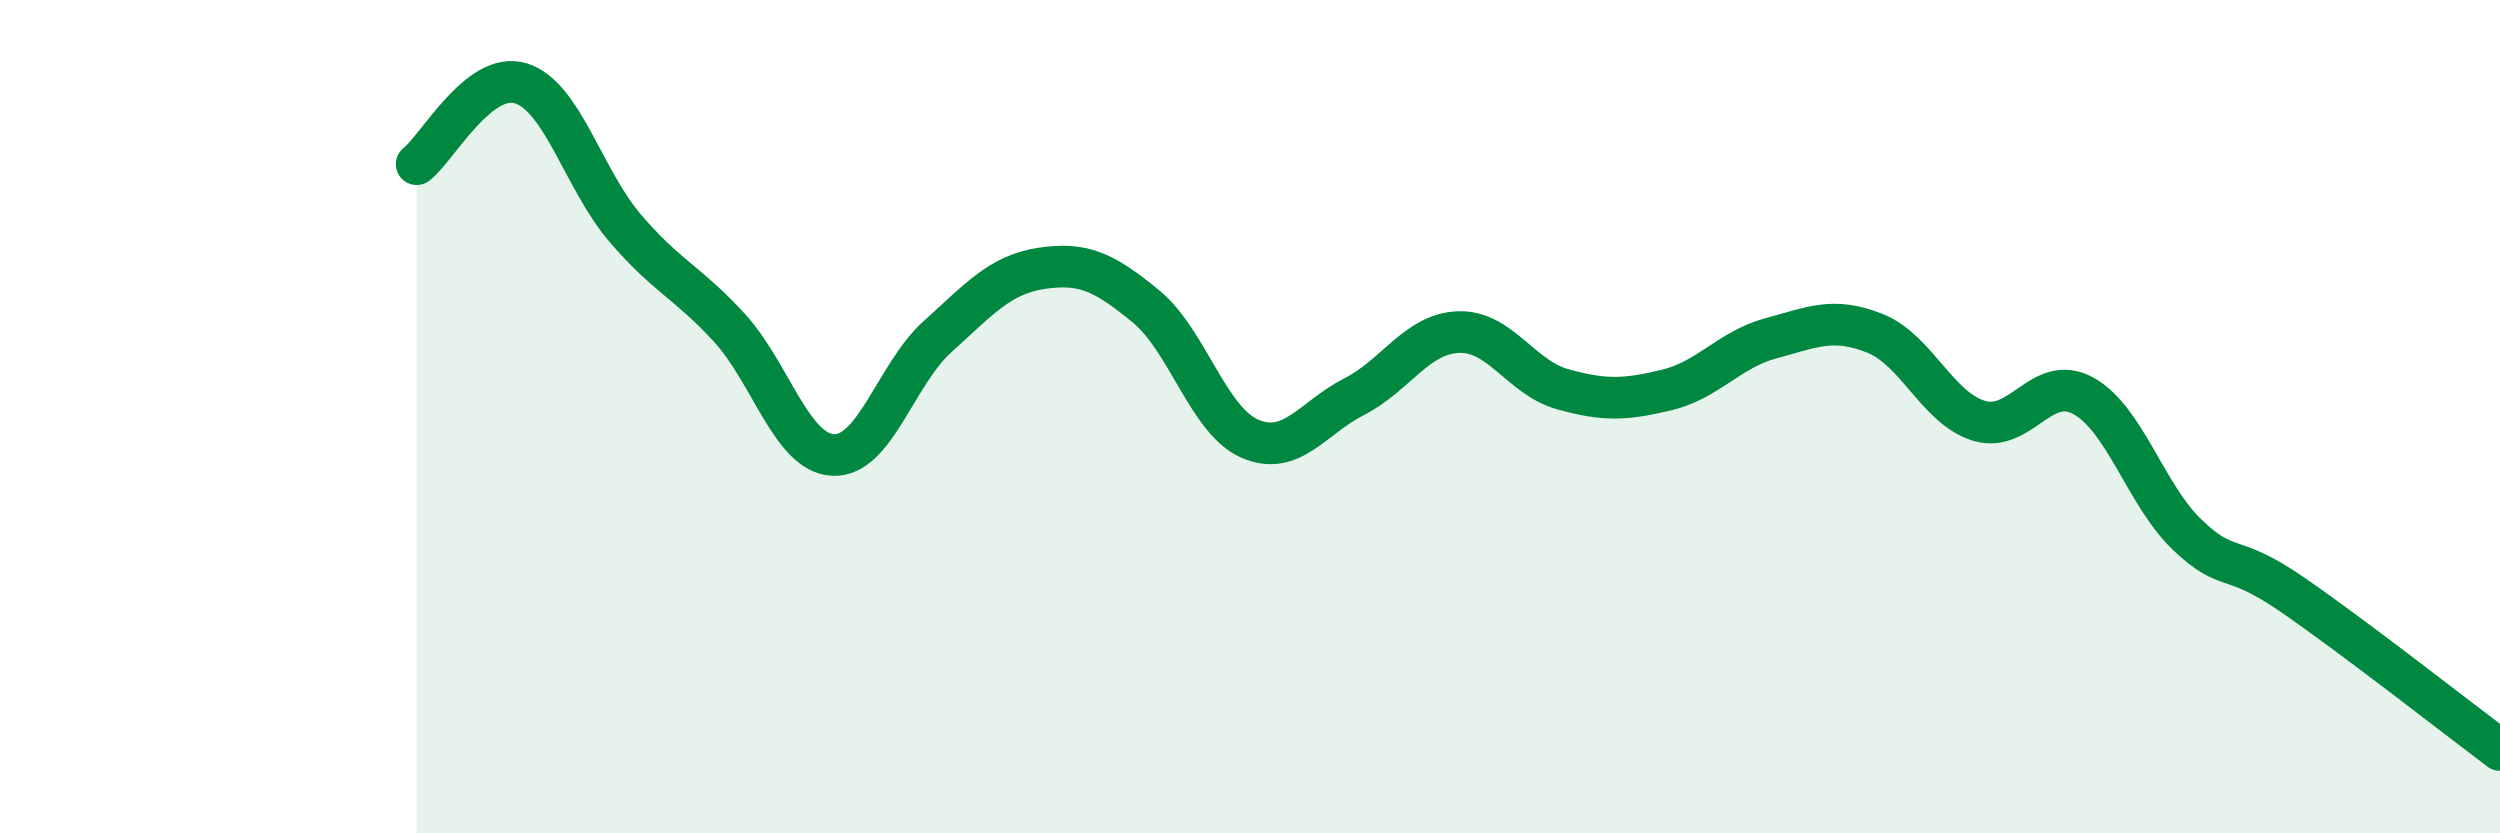
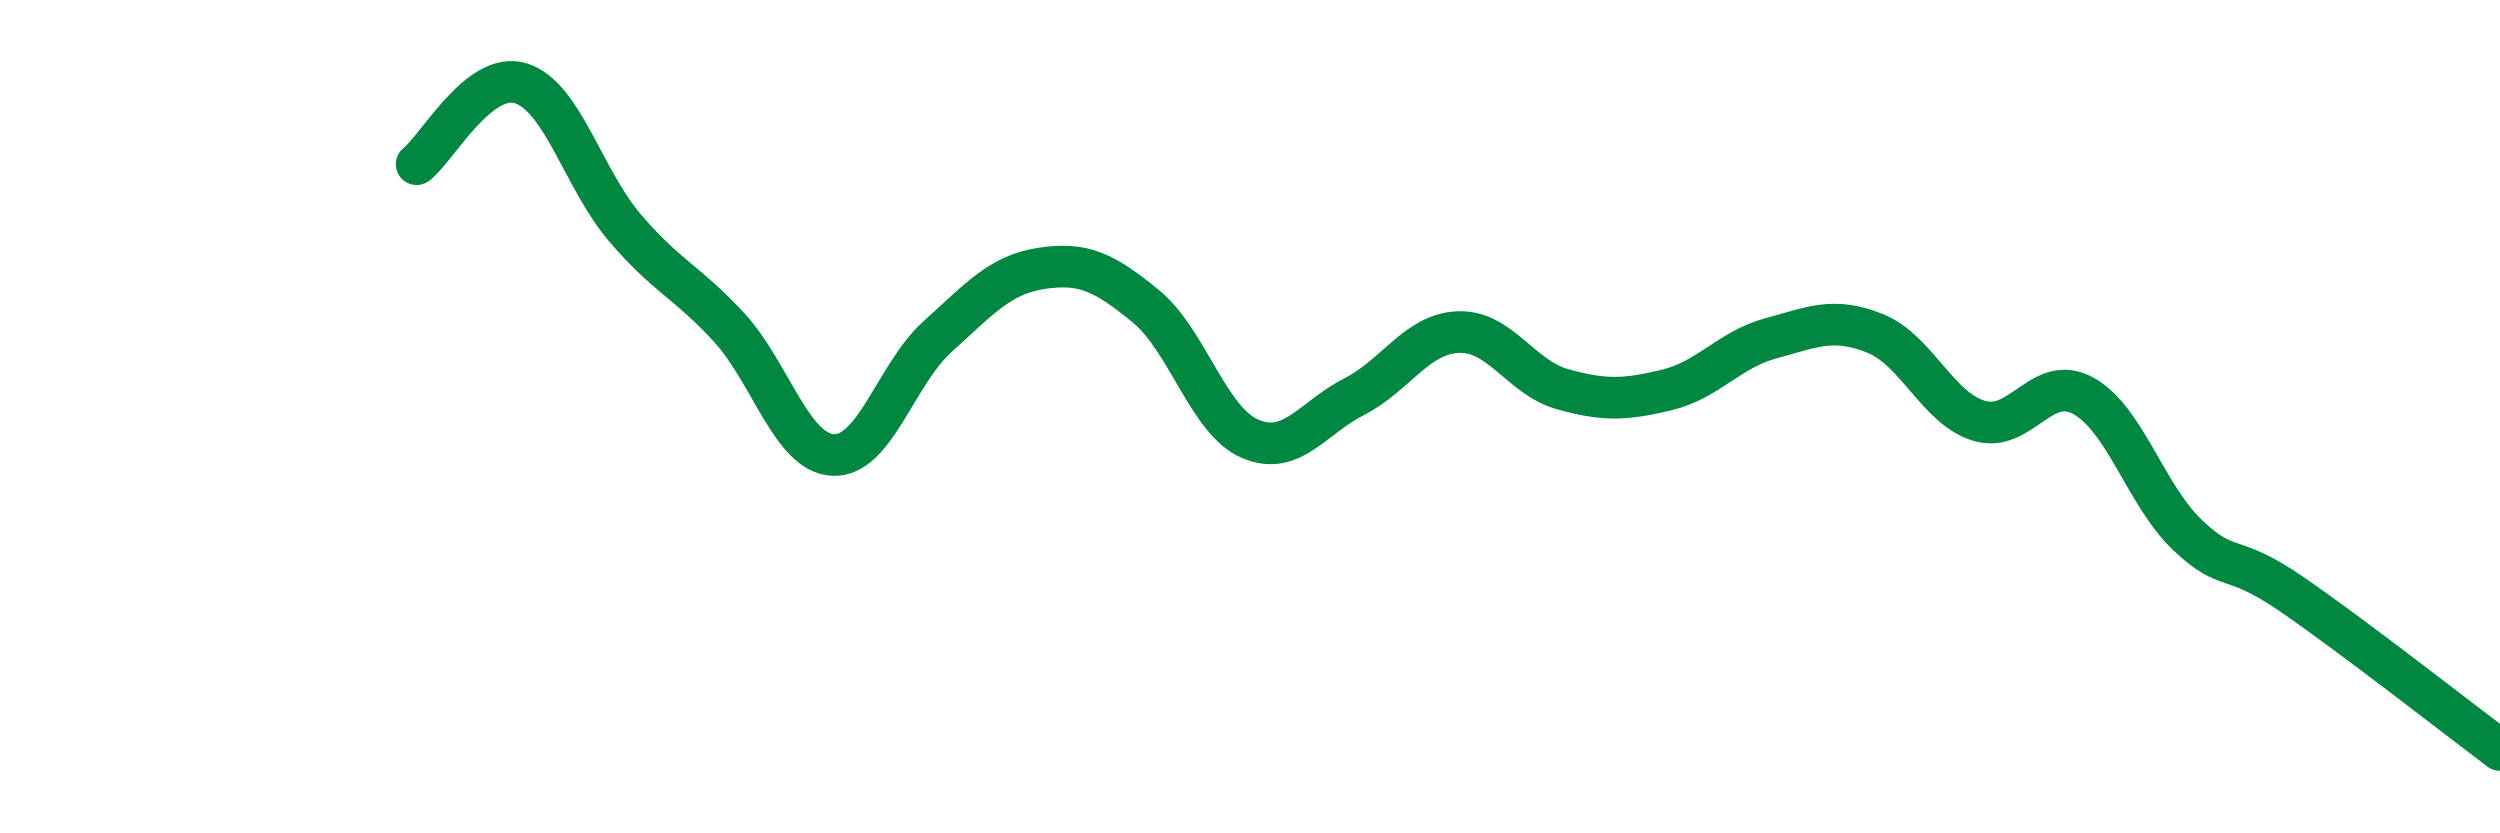
<svg xmlns="http://www.w3.org/2000/svg" width="60" height="20" viewBox="0 0 60 20">
-   <path d="M 10,3.94 C 10.5,3.55 11.5,1.69 12.5,2 C 13.5,2.31 14,4.3 15,5.47 C 16,6.64 16.5,6.77 17.5,7.86 C 18.5,8.95 19,10.88 20,10.92 C 21,10.96 21.5,8.98 22.5,8.08 C 23.5,7.18 24,6.59 25,6.44 C 26,6.29 26.5,6.53 27.5,7.35 C 28.5,8.17 29,10.1 30,10.53 C 31,10.96 31.5,10.03 32.5,9.52 C 33.5,9.01 34,8.01 35,7.97 C 36,7.93 36.5,9.06 37.5,9.34 C 38.5,9.62 39,9.6 40,9.36 C 41,9.12 41.5,8.39 42.5,8.12 C 43.5,7.85 44,7.6 45,8 C 46,8.4 46.5,9.8 47.5,10.1 C 48.5,10.4 49,8.95 50,9.5 C 51,10.05 51.5,11.89 52.5,12.84 C 53.5,13.79 53.5,13.23 55,14.26 C 56.5,15.29 59,17.25 60,18L60 20L10 20Z" fill="#008740" opacity="0.1" stroke-linecap="round" stroke-linejoin="round" />
  <path d="M 10,3.94 C 10.5,3.55 11.5,1.69 12.5,2 C 13.5,2.31 14,4.3 15,5.47 C 16,6.64 16.5,6.77 17.5,7.86 C 18.5,8.95 19,10.88 20,10.92 C 21,10.96 21.5,8.98 22.5,8.08 C 23.5,7.18 24,6.59 25,6.44 C 26,6.29 26.5,6.53 27.5,7.35 C 28.5,8.17 29,10.1 30,10.53 C 31,10.96 31.5,10.03 32.5,9.52 C 33.5,9.01 34,8.01 35,7.97 C 36,7.93 36.5,9.06 37.5,9.34 C 38.5,9.62 39,9.6 40,9.36 C 41,9.12 41.5,8.39 42.5,8.12 C 43.5,7.85 44,7.6 45,8 C 46,8.4 46.5,9.8 47.5,10.1 C 48.5,10.4 49,8.95 50,9.5 C 51,10.05 51.5,11.89 52.5,12.84 C 53.5,13.79 53.5,13.23 55,14.26 C 56.5,15.29 59,17.25 60,18" stroke="#008740" stroke-width="1" fill="none" stroke-linecap="round" stroke-linejoin="round" />
</svg>